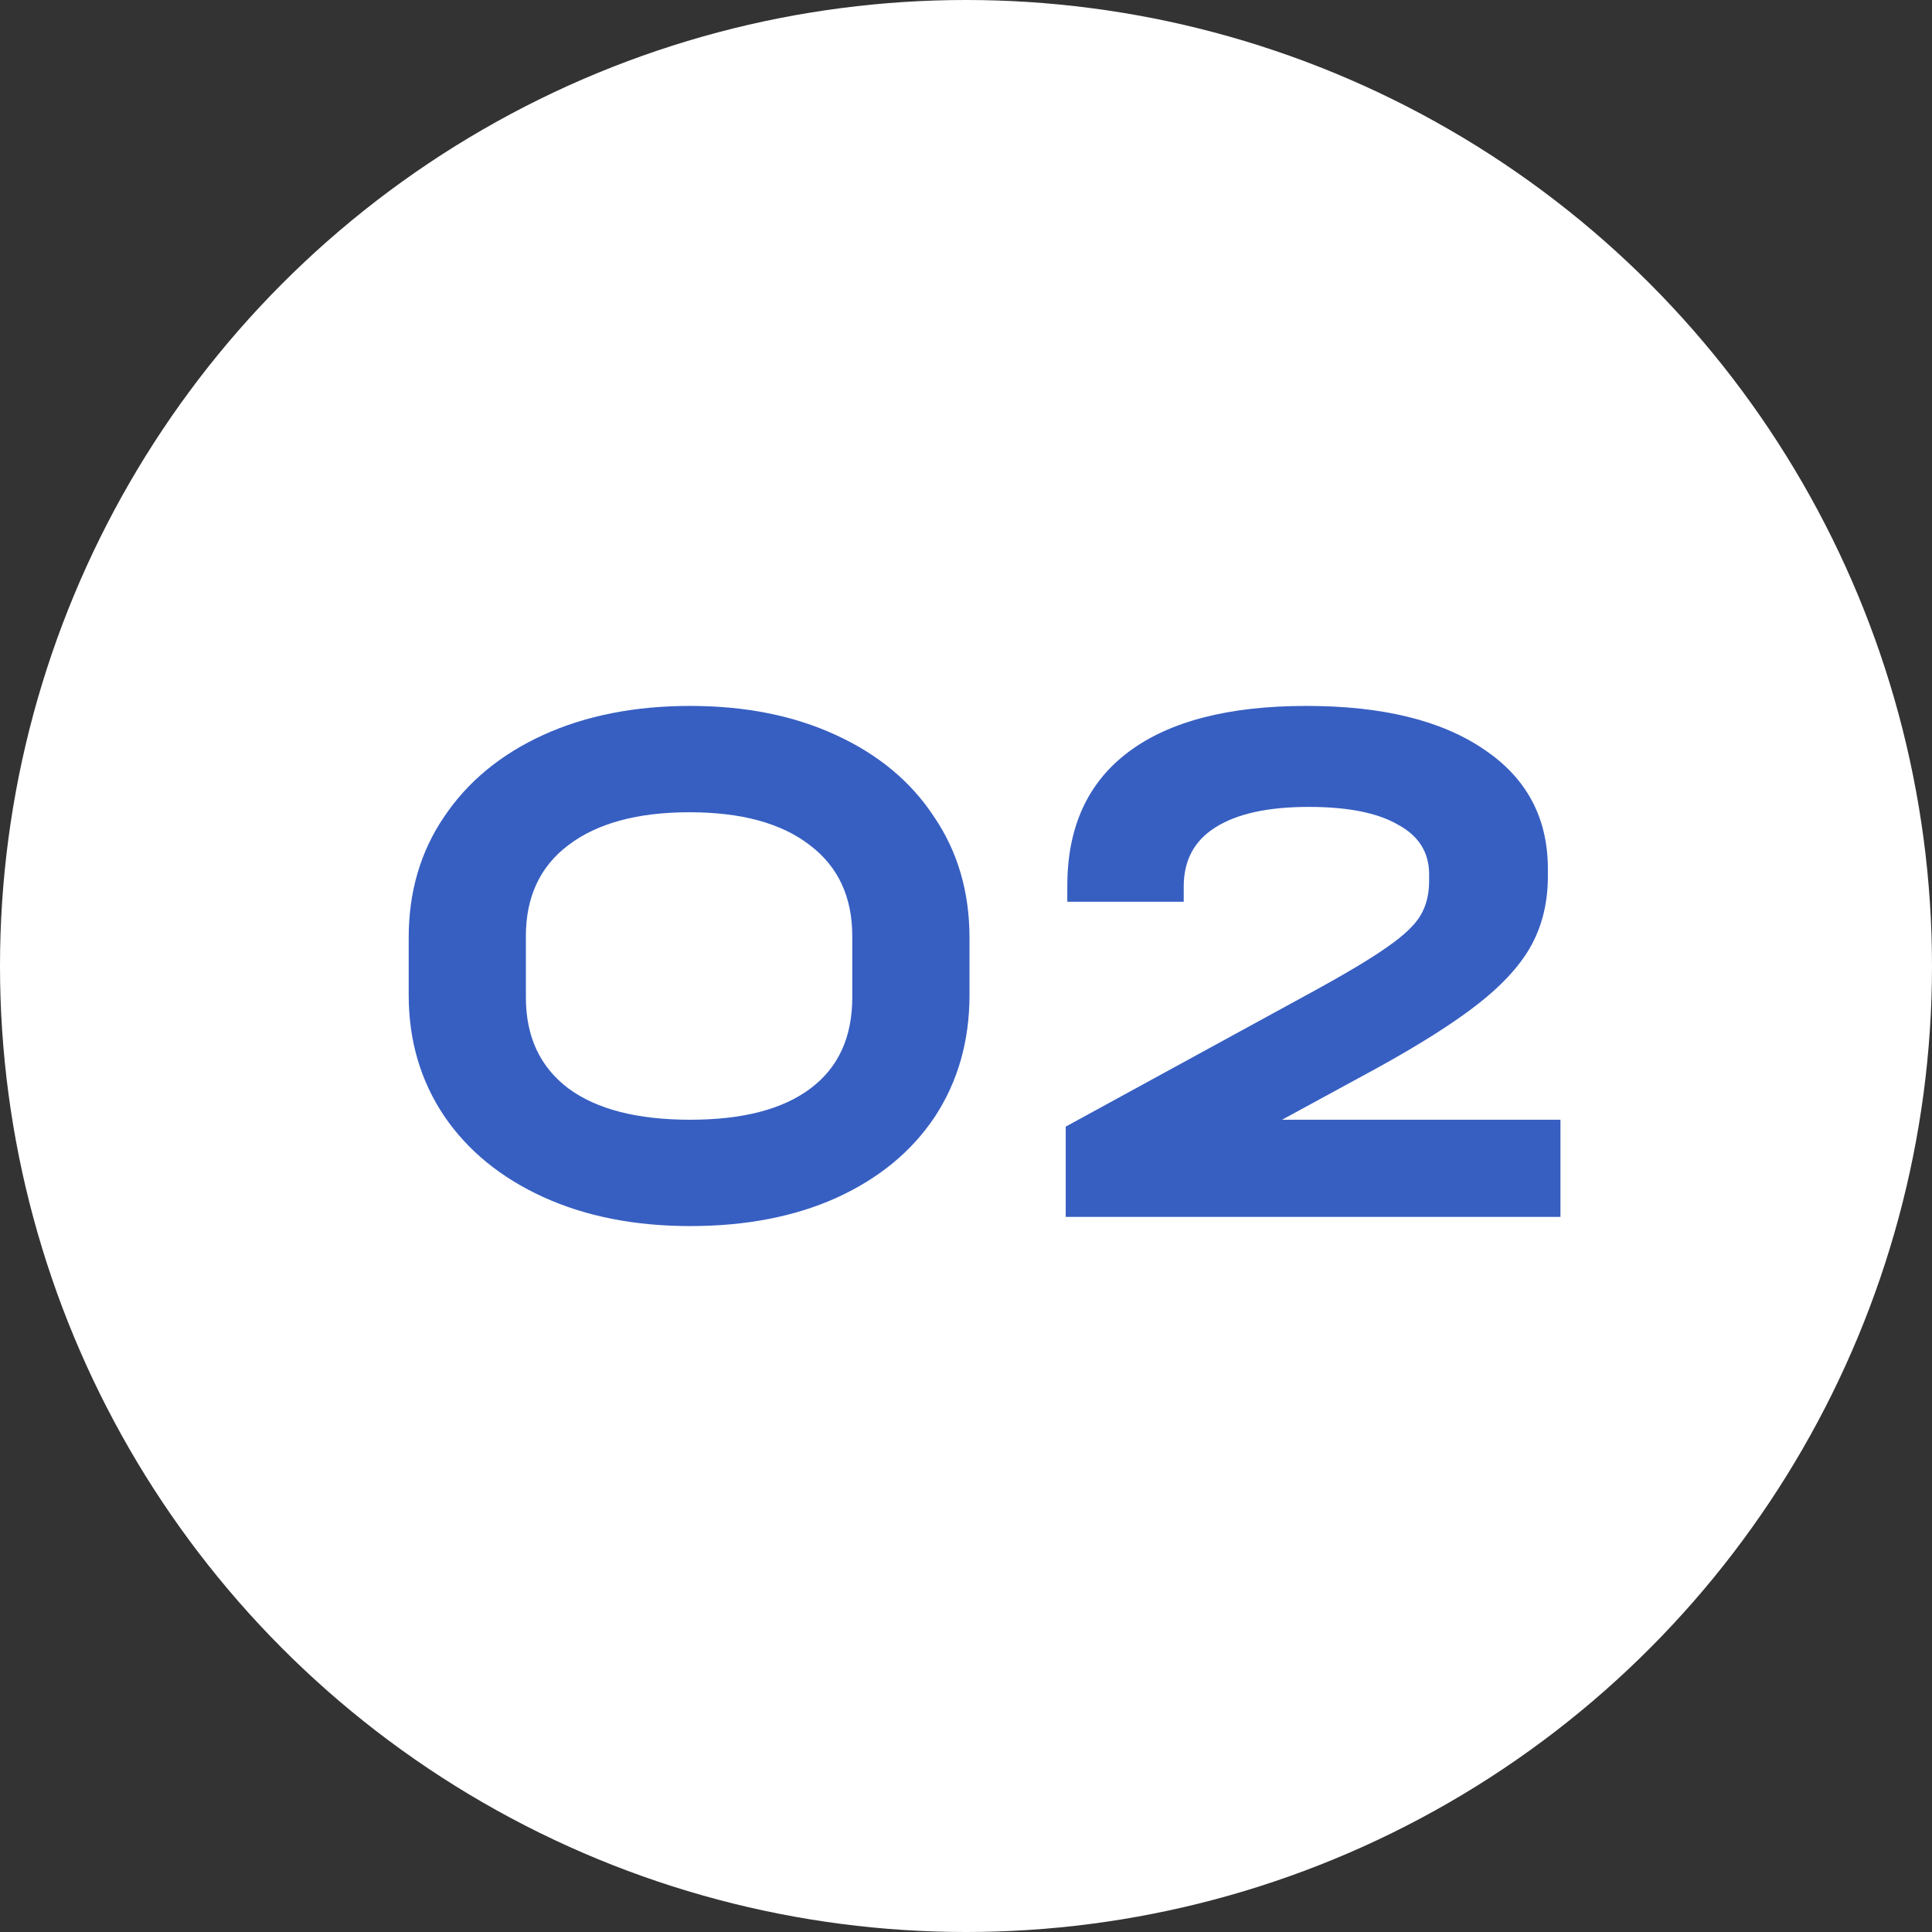
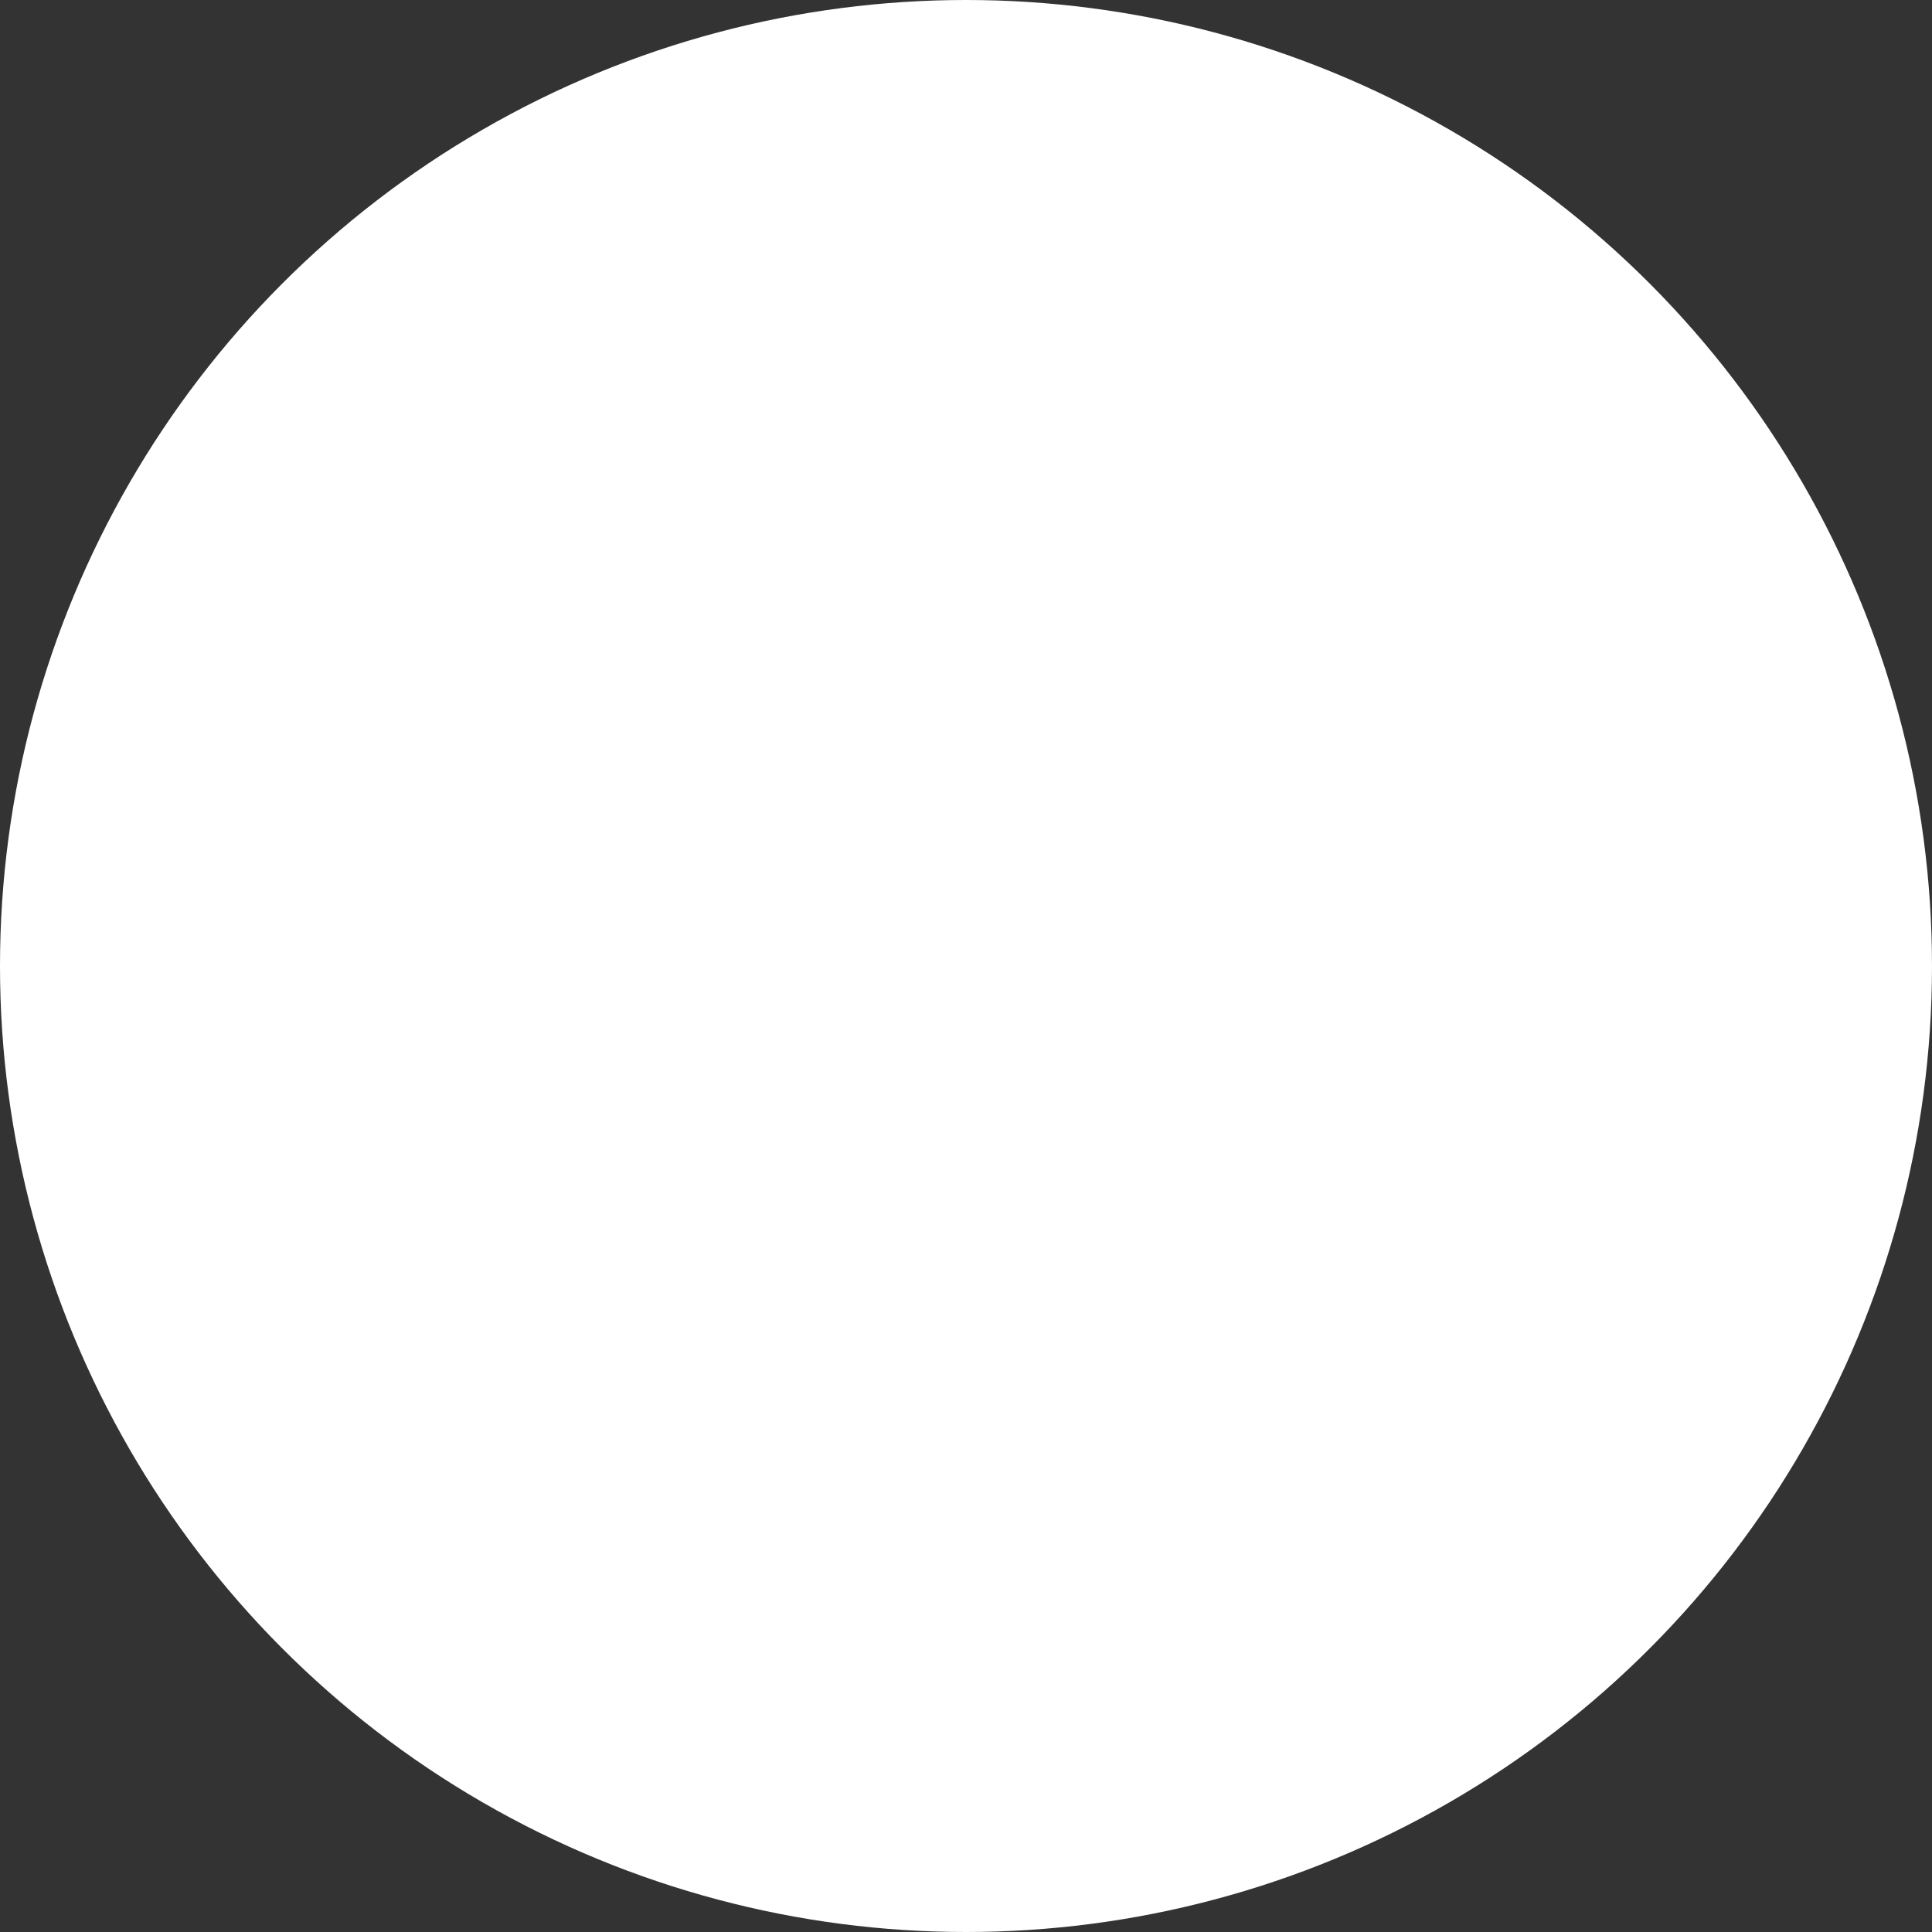
<svg xmlns="http://www.w3.org/2000/svg" width="52" height="52" viewBox="0 0 52 52" fill="none">
  <rect x="0" y="0" width="52" height="52" fill="#333333" stroke="none" />
  <circle cx="26" cy="26" r="26" fill="white" />
-   <path d="M18.579 33C17.083 33 15.763 32.739 14.62 32.218C13.477 31.696 12.588 30.969 11.953 30.035C11.318 29.088 11 28.004 11 26.782V25.238C11 24.003 11.318 22.919 11.953 21.985C12.588 21.038 13.477 20.304 14.62 19.782C15.763 19.261 17.083 19 18.579 19C20.061 19 21.366 19.261 22.495 19.782C23.638 20.304 24.52 21.038 25.141 21.985C25.776 22.919 26.094 24.003 26.094 25.238V26.782C26.094 28.018 25.783 29.109 25.162 30.056C24.541 30.989 23.659 31.717 22.516 32.238C21.387 32.746 20.075 33 18.579 33ZM18.579 30.138C19.99 30.138 21.07 29.857 21.817 29.294C22.566 28.731 22.939 27.915 22.939 26.844V25.197C22.939 24.14 22.558 23.323 21.796 22.747C21.034 22.157 19.955 21.862 18.557 21.862C17.16 21.862 16.074 22.157 15.297 22.747C14.535 23.323 14.154 24.14 14.154 25.197V26.844C14.154 27.901 14.535 28.718 15.297 29.294C16.059 29.857 17.153 30.138 18.579 30.138Z" fill="#375FC2" />
-   <path d="M42 30.138V32.753H28.684V30.323L35.353 26.679C36.256 26.185 36.919 25.787 37.343 25.485C37.78 25.183 38.077 24.902 38.232 24.641C38.387 24.38 38.465 24.072 38.465 23.715V23.529C38.465 22.939 38.182 22.493 37.618 22.191C37.068 21.875 36.27 21.718 35.226 21.718C34.125 21.718 33.285 21.903 32.707 22.273C32.142 22.63 31.86 23.159 31.86 23.859V24.271H28.727V23.838C28.727 22.26 29.277 21.059 30.378 20.235C31.479 19.412 33.074 19 35.162 19C37.209 19 38.803 19.391 39.947 20.174C41.09 20.942 41.661 22.013 41.661 23.385V23.591C41.661 24.264 41.52 24.868 41.238 25.403C40.956 25.938 40.476 26.474 39.798 27.009C39.135 27.53 38.204 28.121 37.004 28.779L34.506 30.138H42Z" fill="#375FC2" />
</svg>